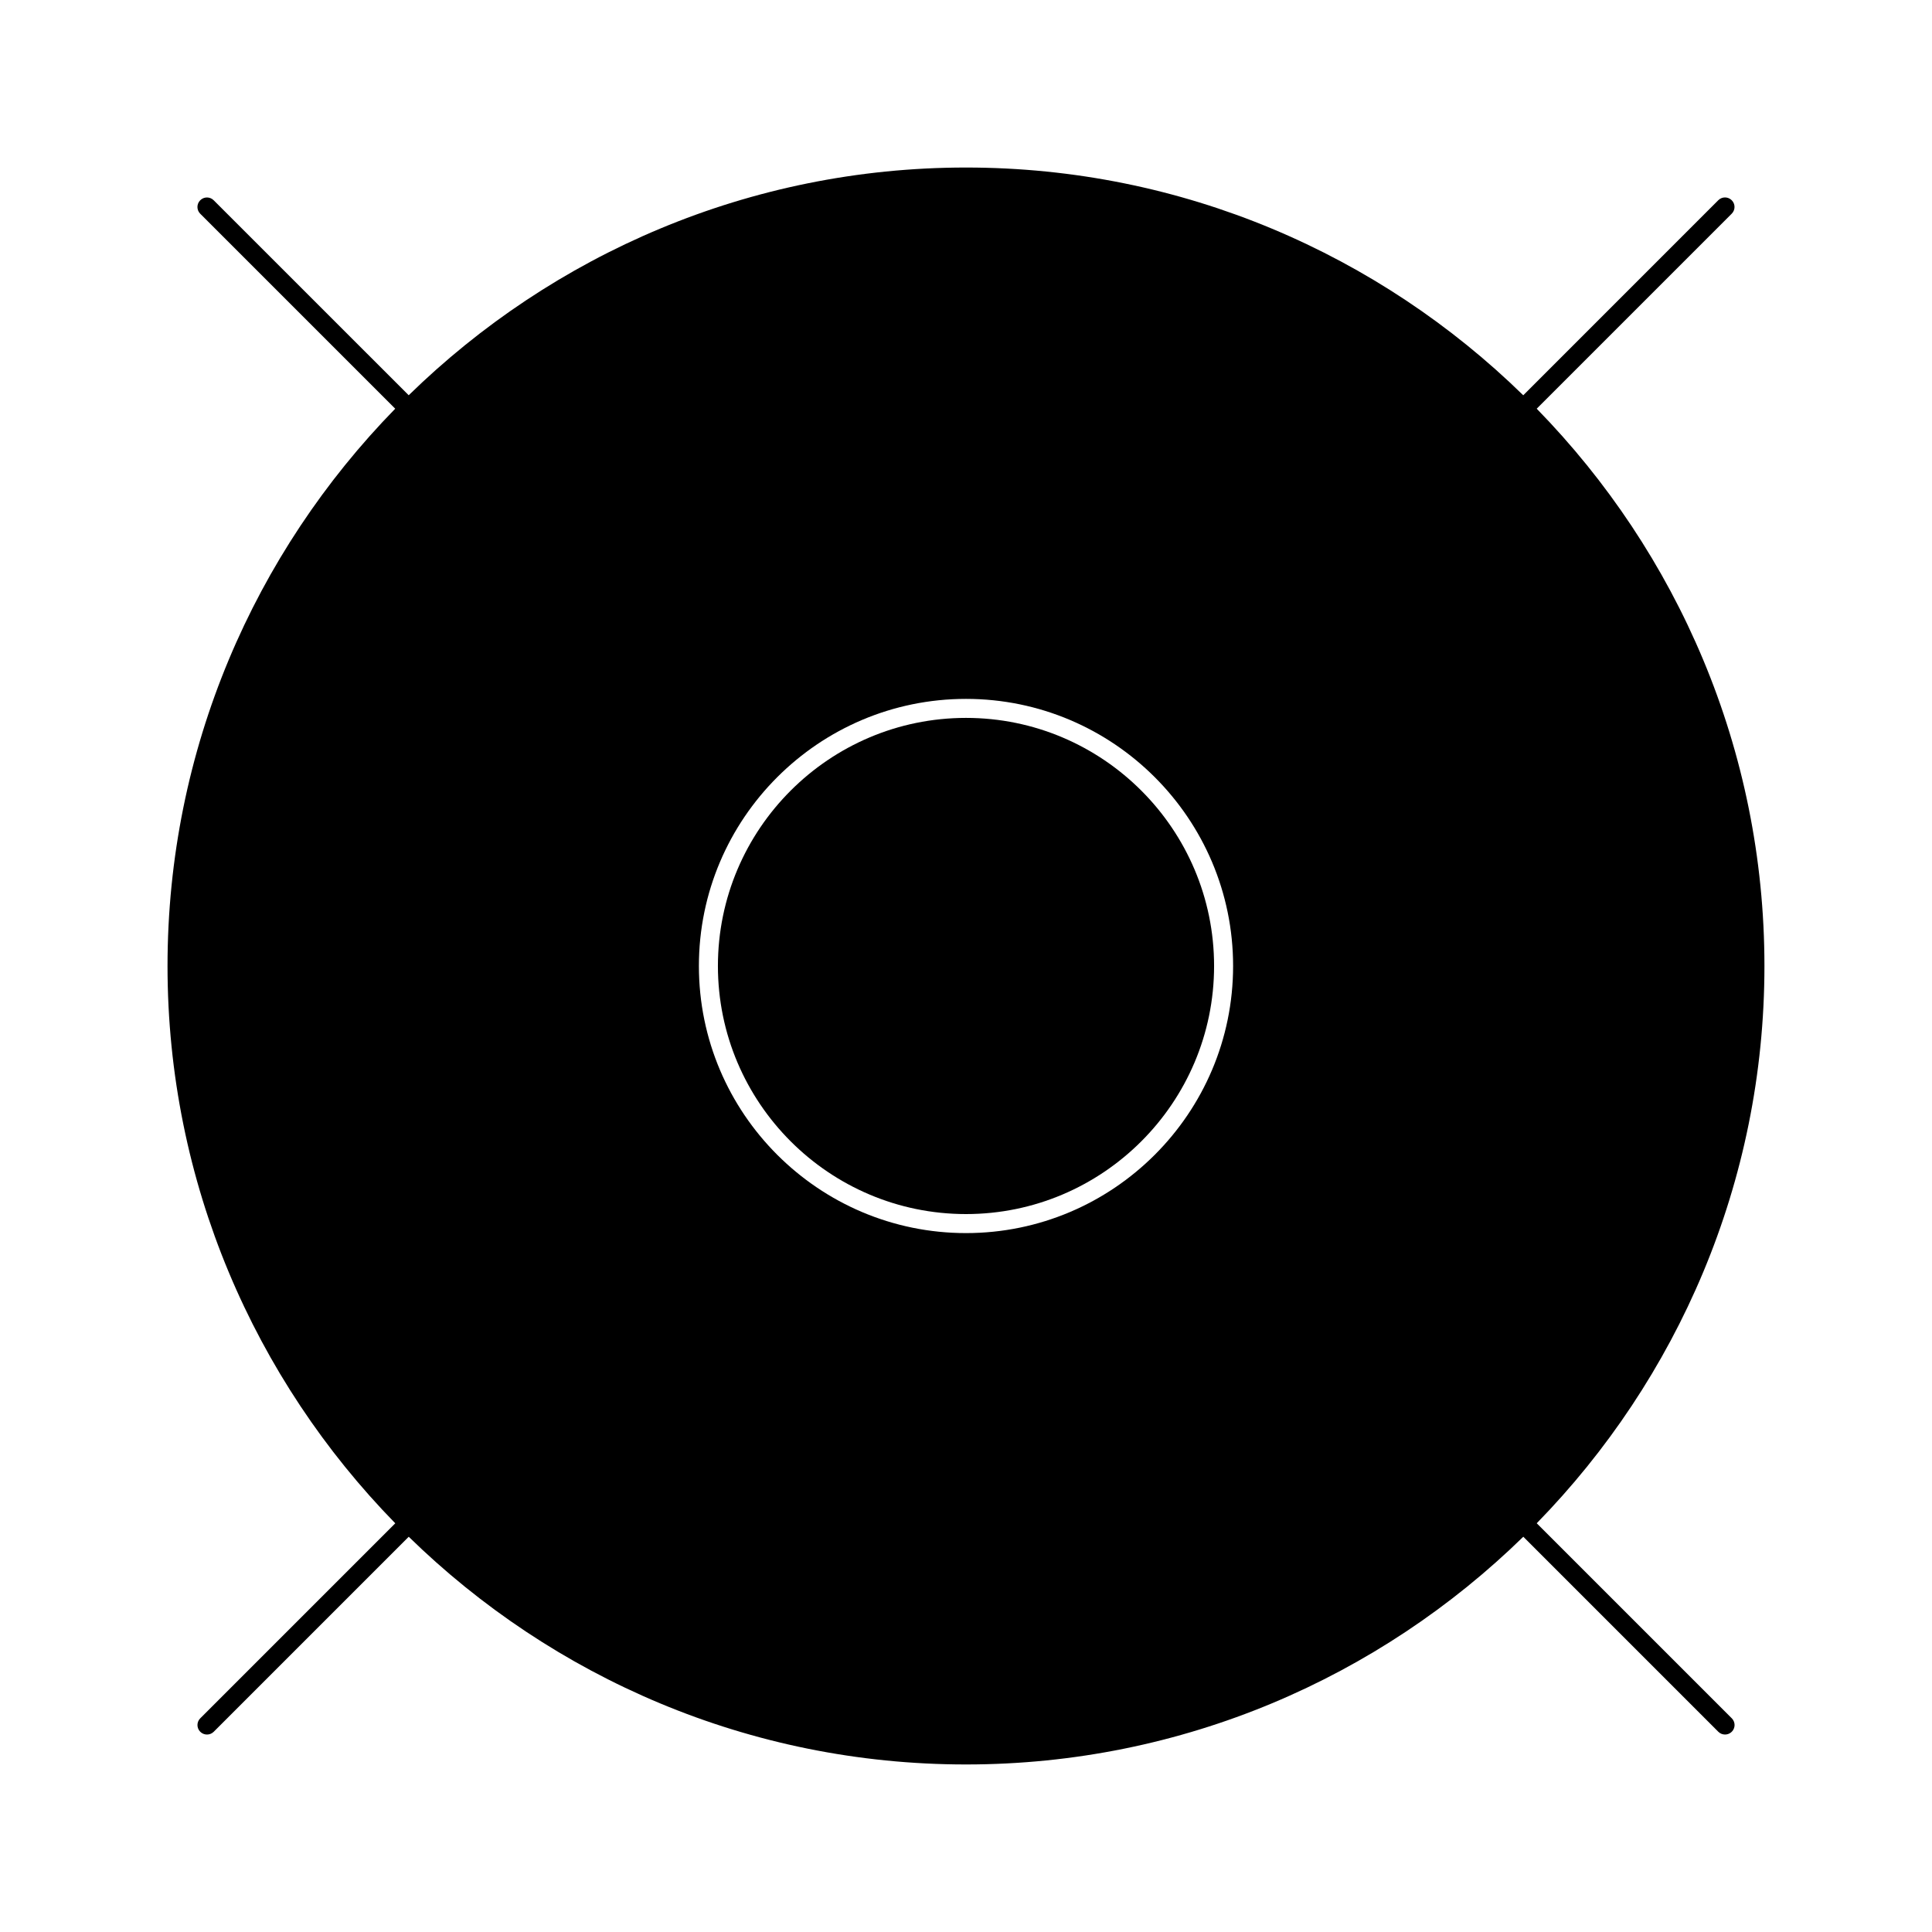
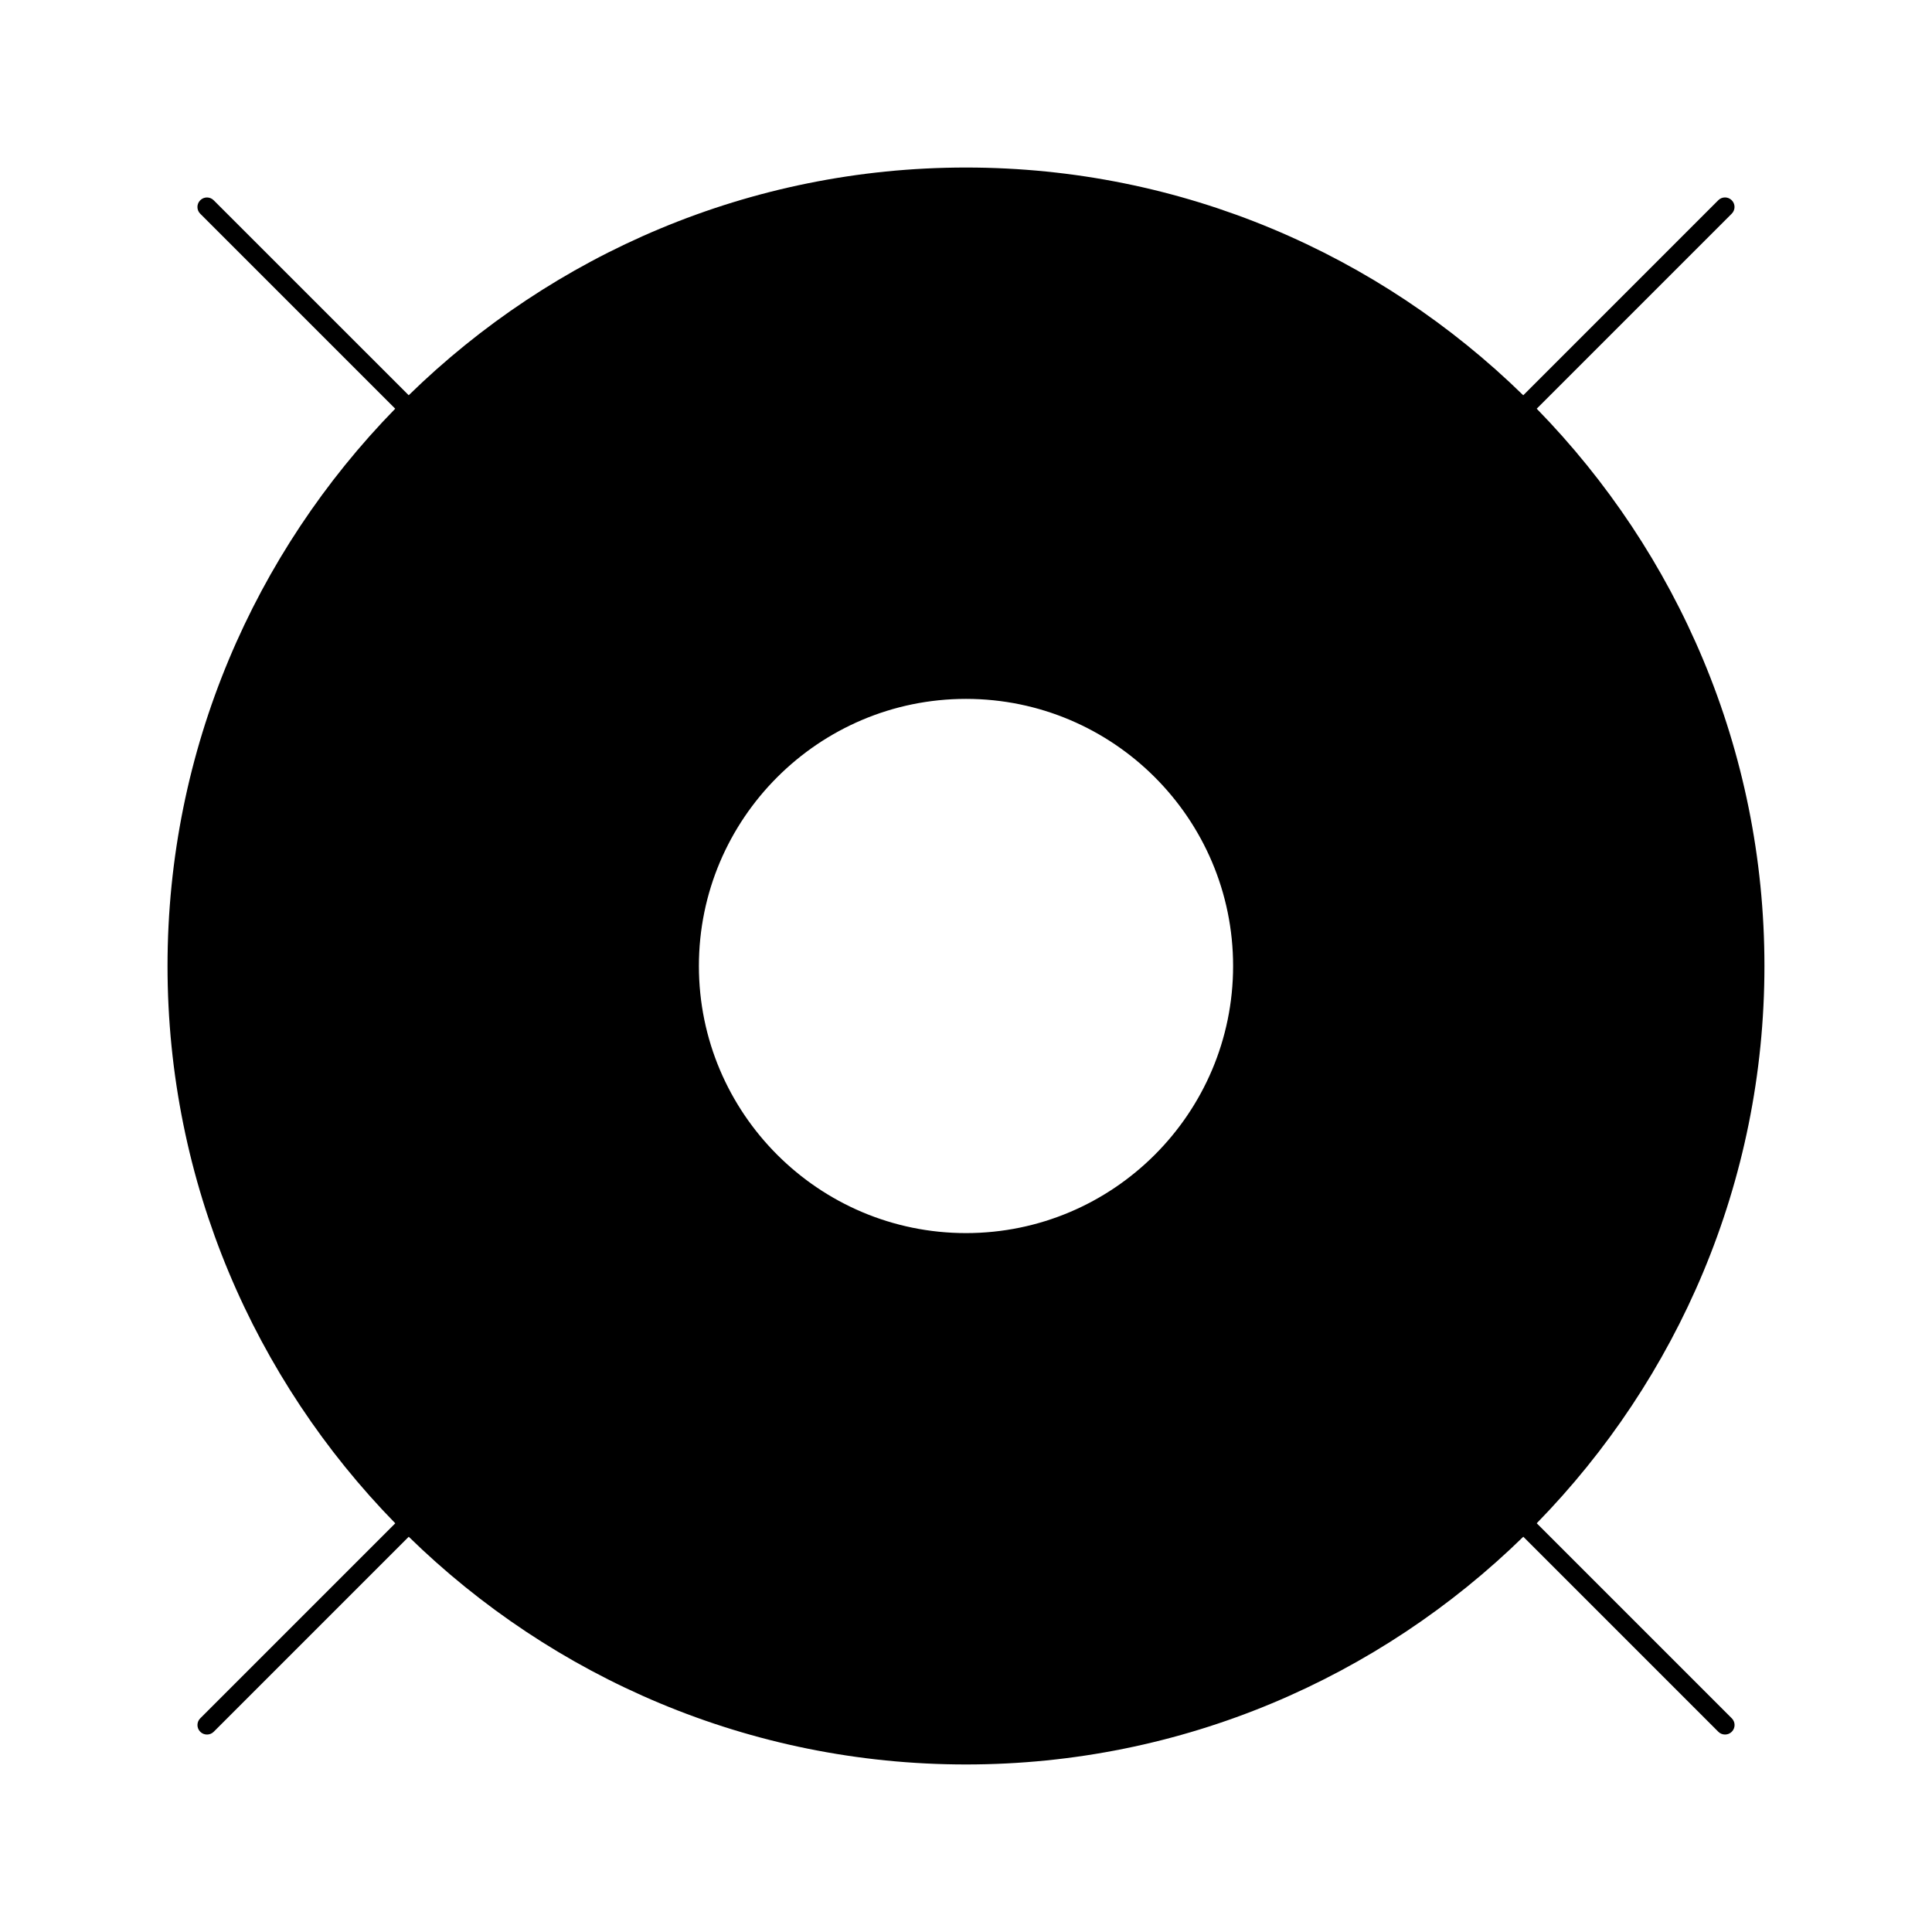
<svg xmlns="http://www.w3.org/2000/svg" fill="#000000" width="800px" height="800px" version="1.1" viewBox="144 144 512 512">
  <g>
-     <path d="m400 334.25c-36.254 0-65.746 29.492-65.746 65.746s29.492 65.746 65.746 65.746 65.746-29.504 65.746-65.746c0-36.25-29.492-65.746-65.746-65.746z" />
    <path d="m551.25 547.68c37.27-38.168 60.344-90.262 60.344-147.68 0-57.434-23.074-109.52-60.348-147.69l51.68-51.68c0.988-0.988 0.988-2.578 0-3.566-0.988-0.988-2.578-0.988-3.566 0l-51.68 51.688c-38.156-37.281-90.25-60.355-147.68-60.355-57.438 0-109.53 23.074-147.69 60.348l-51.68-51.672c-0.988-0.988-2.578-0.988-3.566 0-0.988 0.988-0.988 2.578 0 3.566l51.672 51.672c-37.266 38.156-60.34 90.25-60.34 147.69 0 57.434 23.074 109.53 60.355 147.69l-51.68 51.68c-0.988 0.988-0.988 2.578 0 3.566 0.492 0.492 1.137 0.734 1.785 0.734 0.645 0 1.289-0.242 1.785-0.734l51.68-51.68c38.156 37.27 90.238 60.344 147.68 60.344 57.426 0 109.52-23.074 147.69-60.348l51.68 51.68c0.492 0.492 1.129 0.734 1.785 0.734s1.289-0.242 1.785-0.734c0.988-0.988 0.988-2.578 0-3.566zm-151.25-76.898c-39.035 0-70.785-31.75-70.785-70.785s31.75-70.785 70.785-70.785 70.785 31.75 70.785 70.785-31.75 70.785-70.785 70.785z" />
  </g>
</svg>